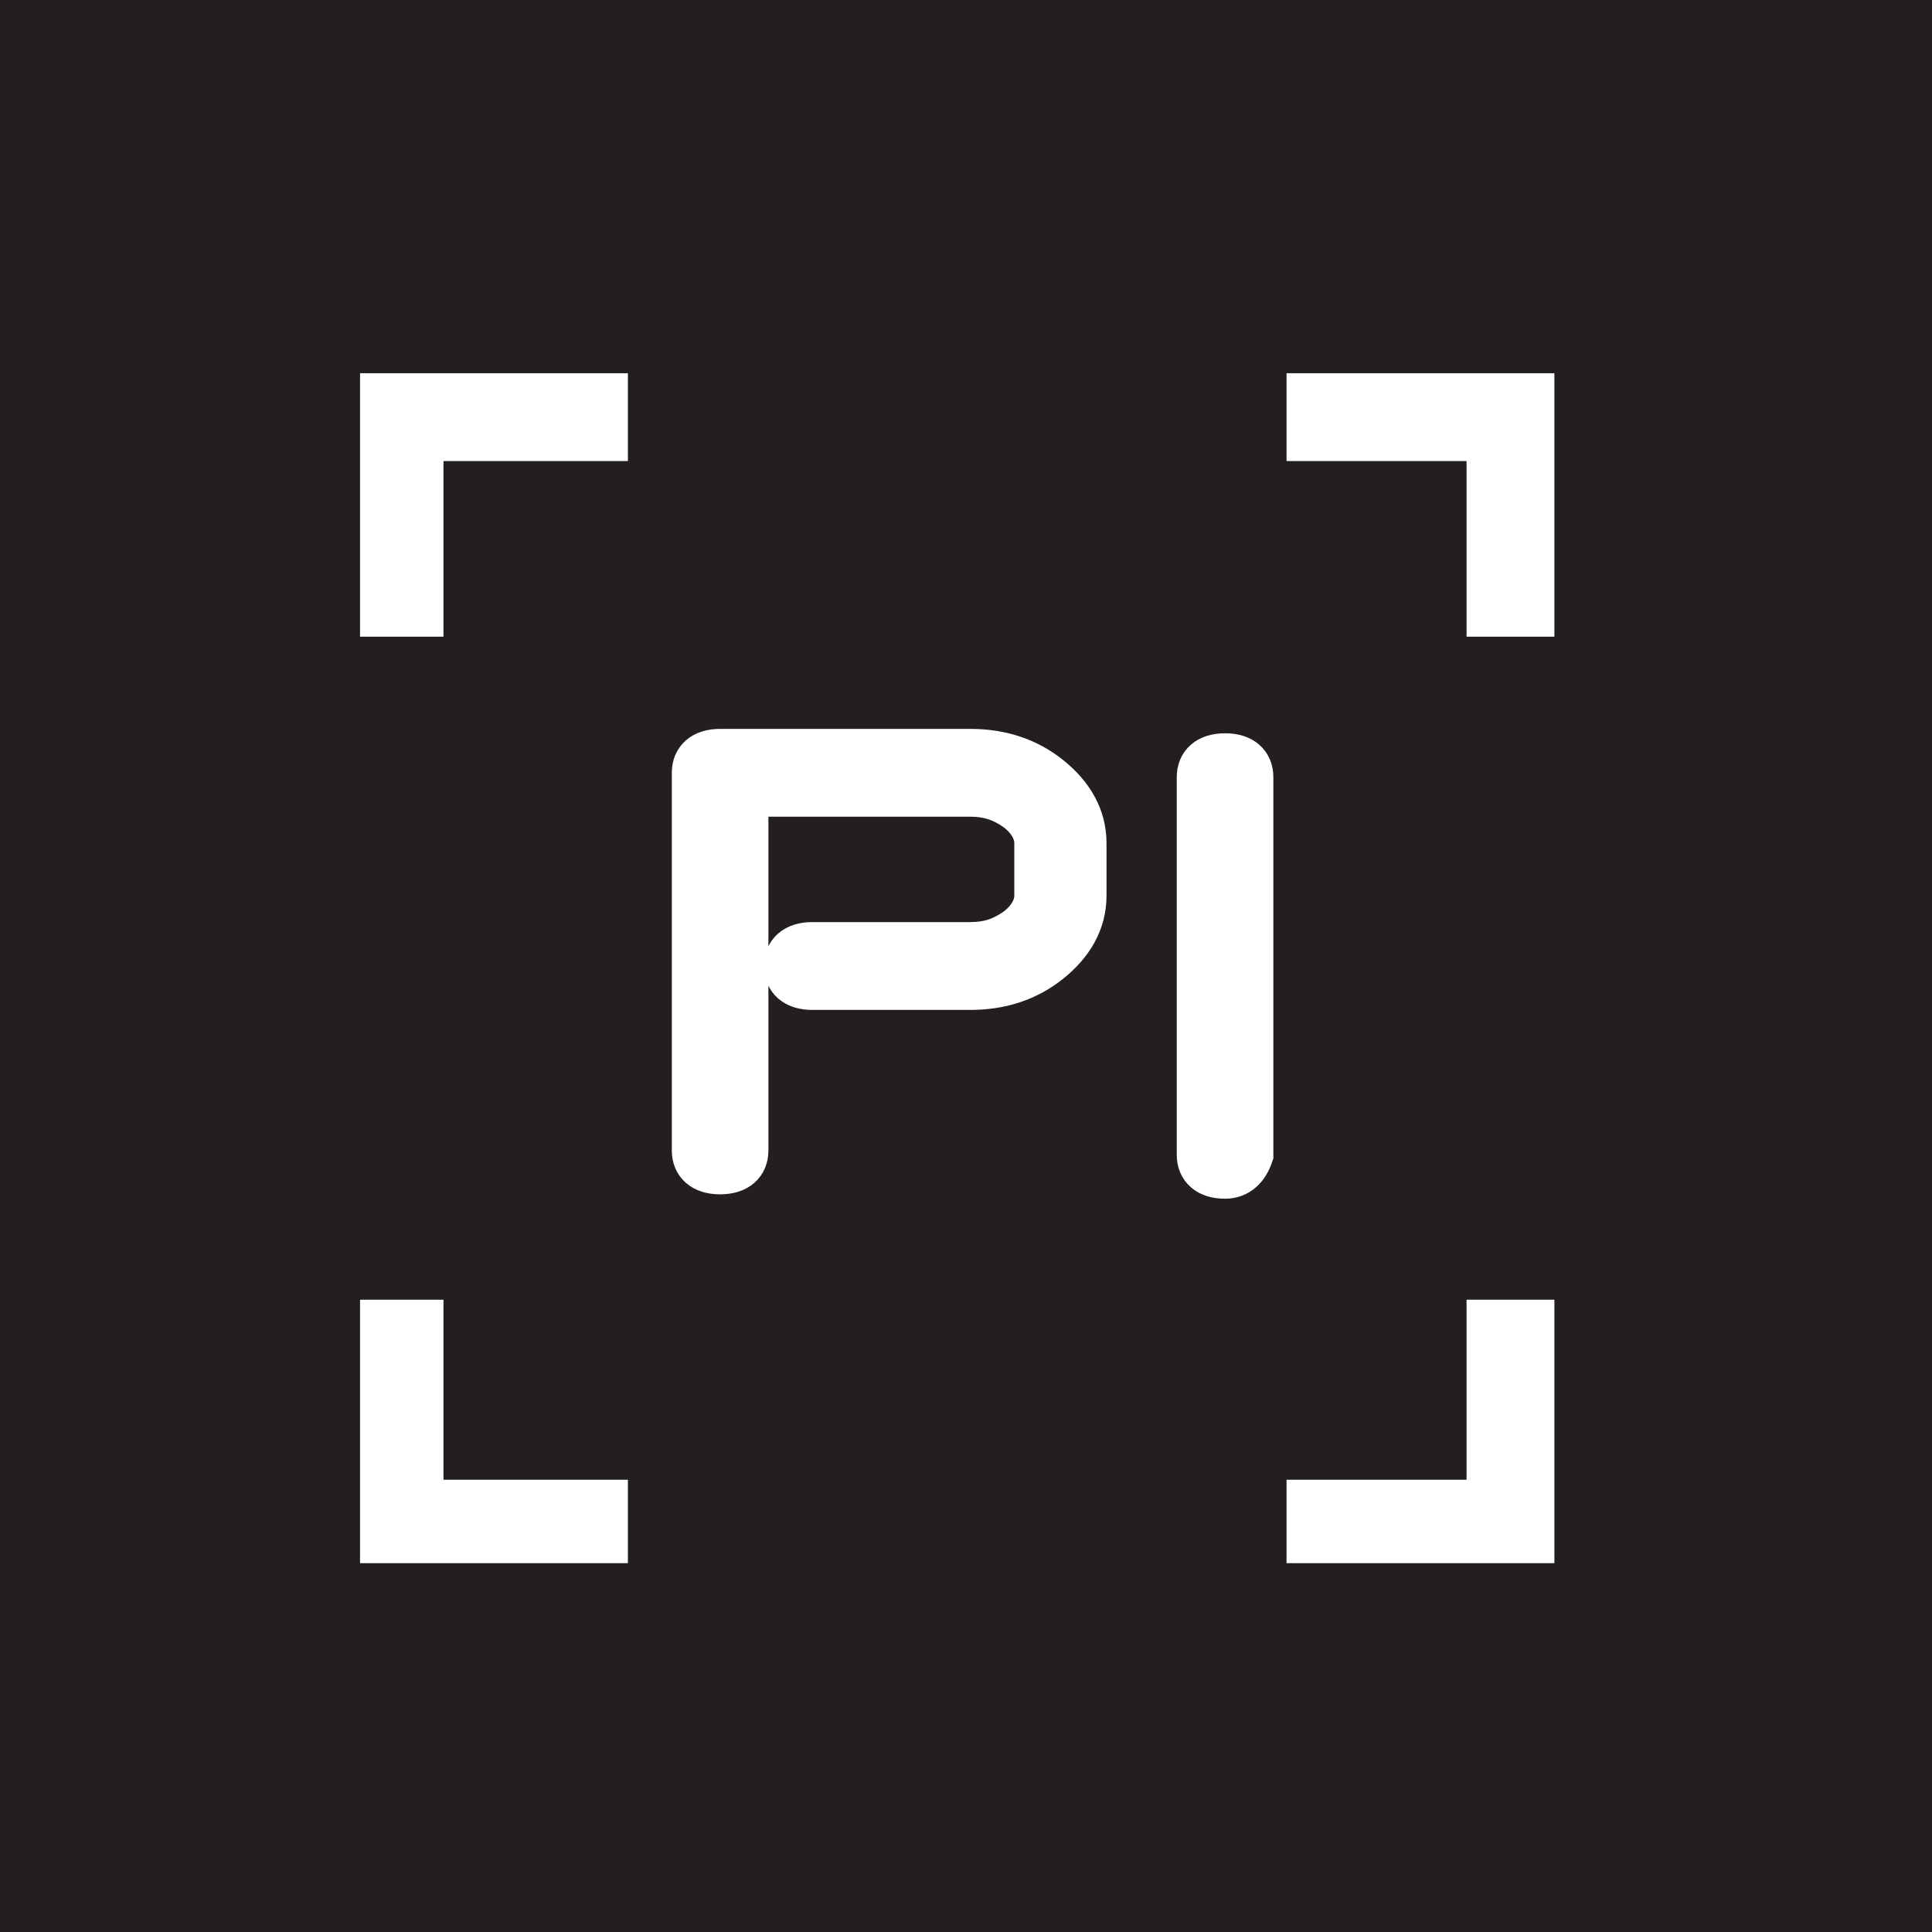
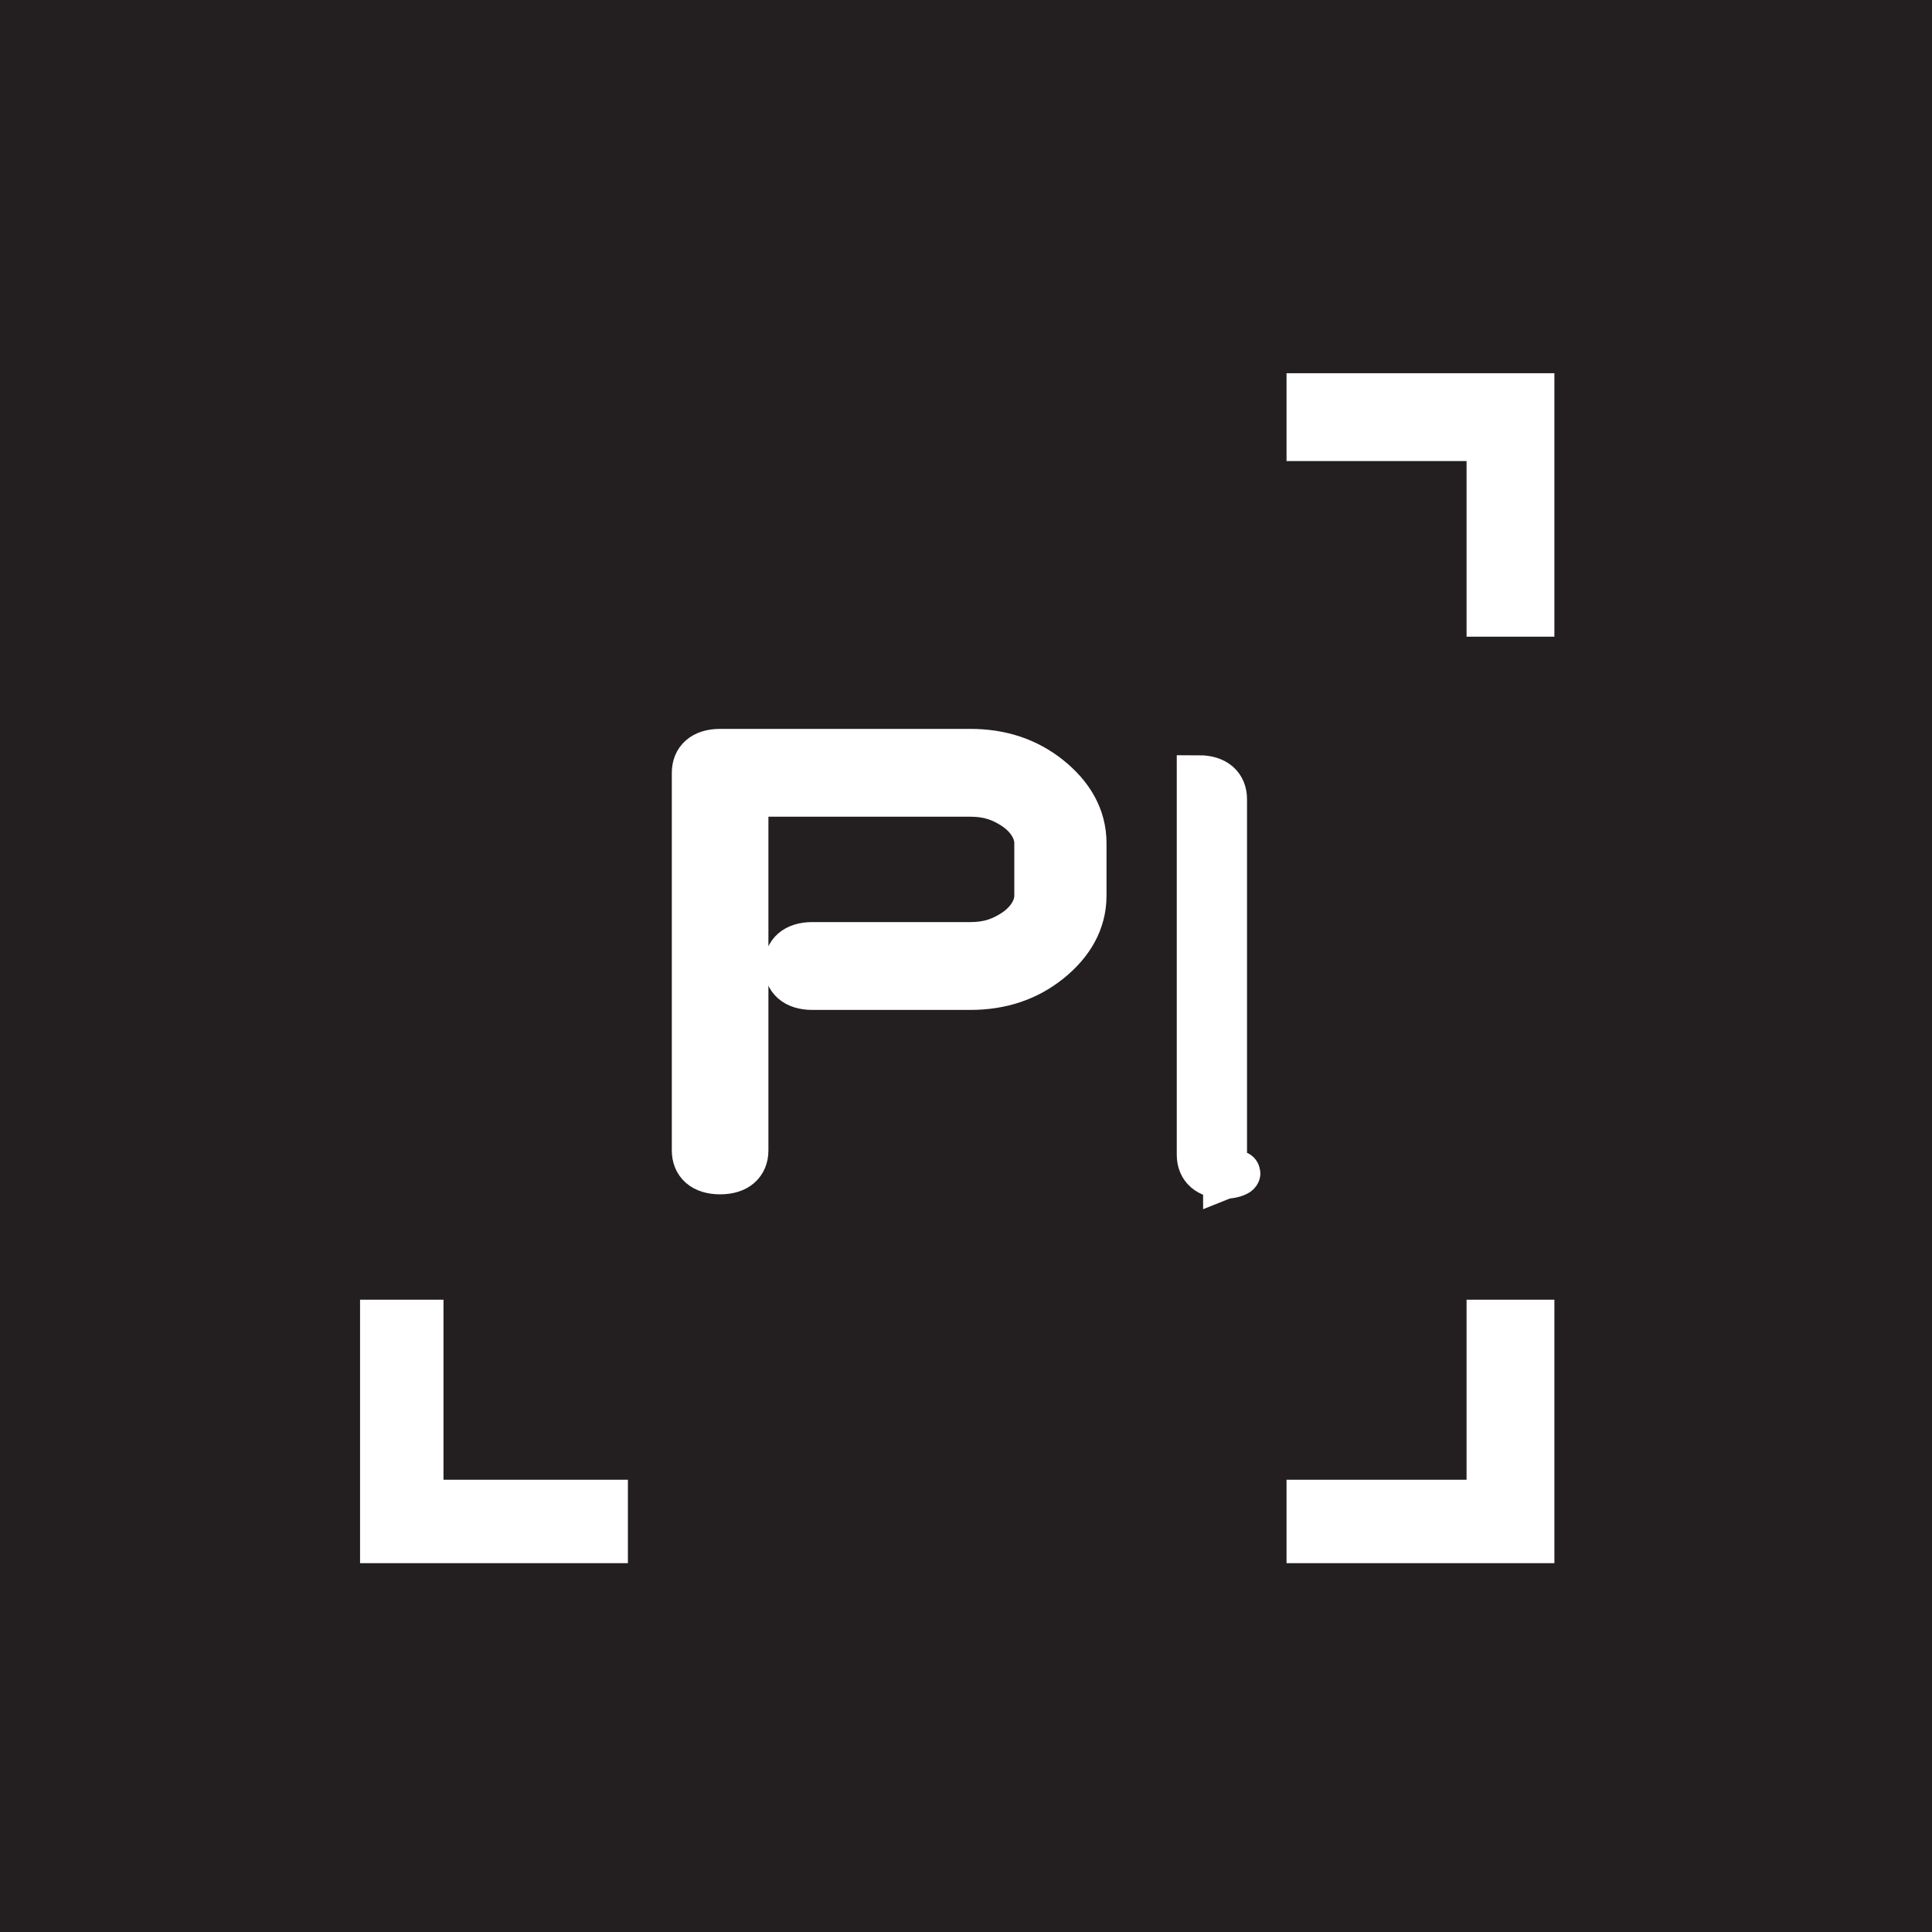
<svg xmlns="http://www.w3.org/2000/svg" version="1.2" baseProfile="tiny-ps" viewBox="0 0 44 44" xml:space="preserve">
  <title>pi</title>
  <g>
    <rect x="-0.1" y="0" fill="#231F20" width="44.2" height="44.2" />
    <g>
      <path fill="#FFFFFF" stroke="#FFFFFF" d="M22.1,22.5h-3.6c-0.4,0-0.6-0.2-0.6-0.5c0-0.3,0.2-0.5,0.6-0.5h3.6c0.4,0,0.7-0.1,1-0.3    c0.3-0.2,0.5-0.5,0.5-0.8v-1.2c0-0.3-0.2-0.6-0.5-0.8c-0.3-0.2-0.6-0.3-1-0.3H17v8.1c0,0.3-0.2,0.5-0.6,0.5    c-0.4,0-0.6-0.2-0.6-0.5v-8.6c0-0.3,0.2-0.5,0.6-0.5h5.7c0.7,0,1.3,0.2,1.8,0.6c0.5,0.4,0.8,0.9,0.8,1.5v1.2    c0,0.6-0.3,1.1-0.8,1.5C23.4,22.3,22.8,22.5,22.1,22.5z" />
-       <path fill="#FFFFFF" stroke="#FFFFFF" d="M27.9,26.8c-0.4,0-0.6-0.2-0.6-0.5v-8.6c0-0.3,0.2-0.5,0.6-0.5c0.4,0,0.6,0.2,0.6,0.5    v8.6C28.4,26.6,28.2,26.8,27.9,26.8z" />
+       <path fill="#FFFFFF" stroke="#FFFFFF" d="M27.9,26.8c-0.4,0-0.6-0.2-0.6-0.5v-8.6c0.4,0,0.6,0.2,0.6,0.5    v8.6C28.4,26.6,28.2,26.8,27.9,26.8z" />
      <g>
        <g>
          <polygon fill="#FFFFFF" stroke="#FFFFFF" points="33.9,30.1 33.9,34.2 29.8,34.2 29.8,35.1 34.9,35.1 34.9,30.1     " />
          <polygon fill="#FFFFFF" stroke="#FFFFFF" points="33.9,14 34.9,14 34.9,9 29.8,9 29.8,10 33.9,10     " />
        </g>
        <g>
-           <polygon fill="#FFFFFF" stroke="#FFFFFF" points="9.6,14 9.6,10 13.8,10 13.8,9 8.7,9 8.7,14     " />
          <polygon fill="#FFFFFF" stroke="#FFFFFF" points="9.6,30.1 8.7,30.1 8.7,35.1 13.8,35.1 13.8,34.2 9.6,34.2     " />
        </g>
      </g>
    </g>
  </g>
</svg>